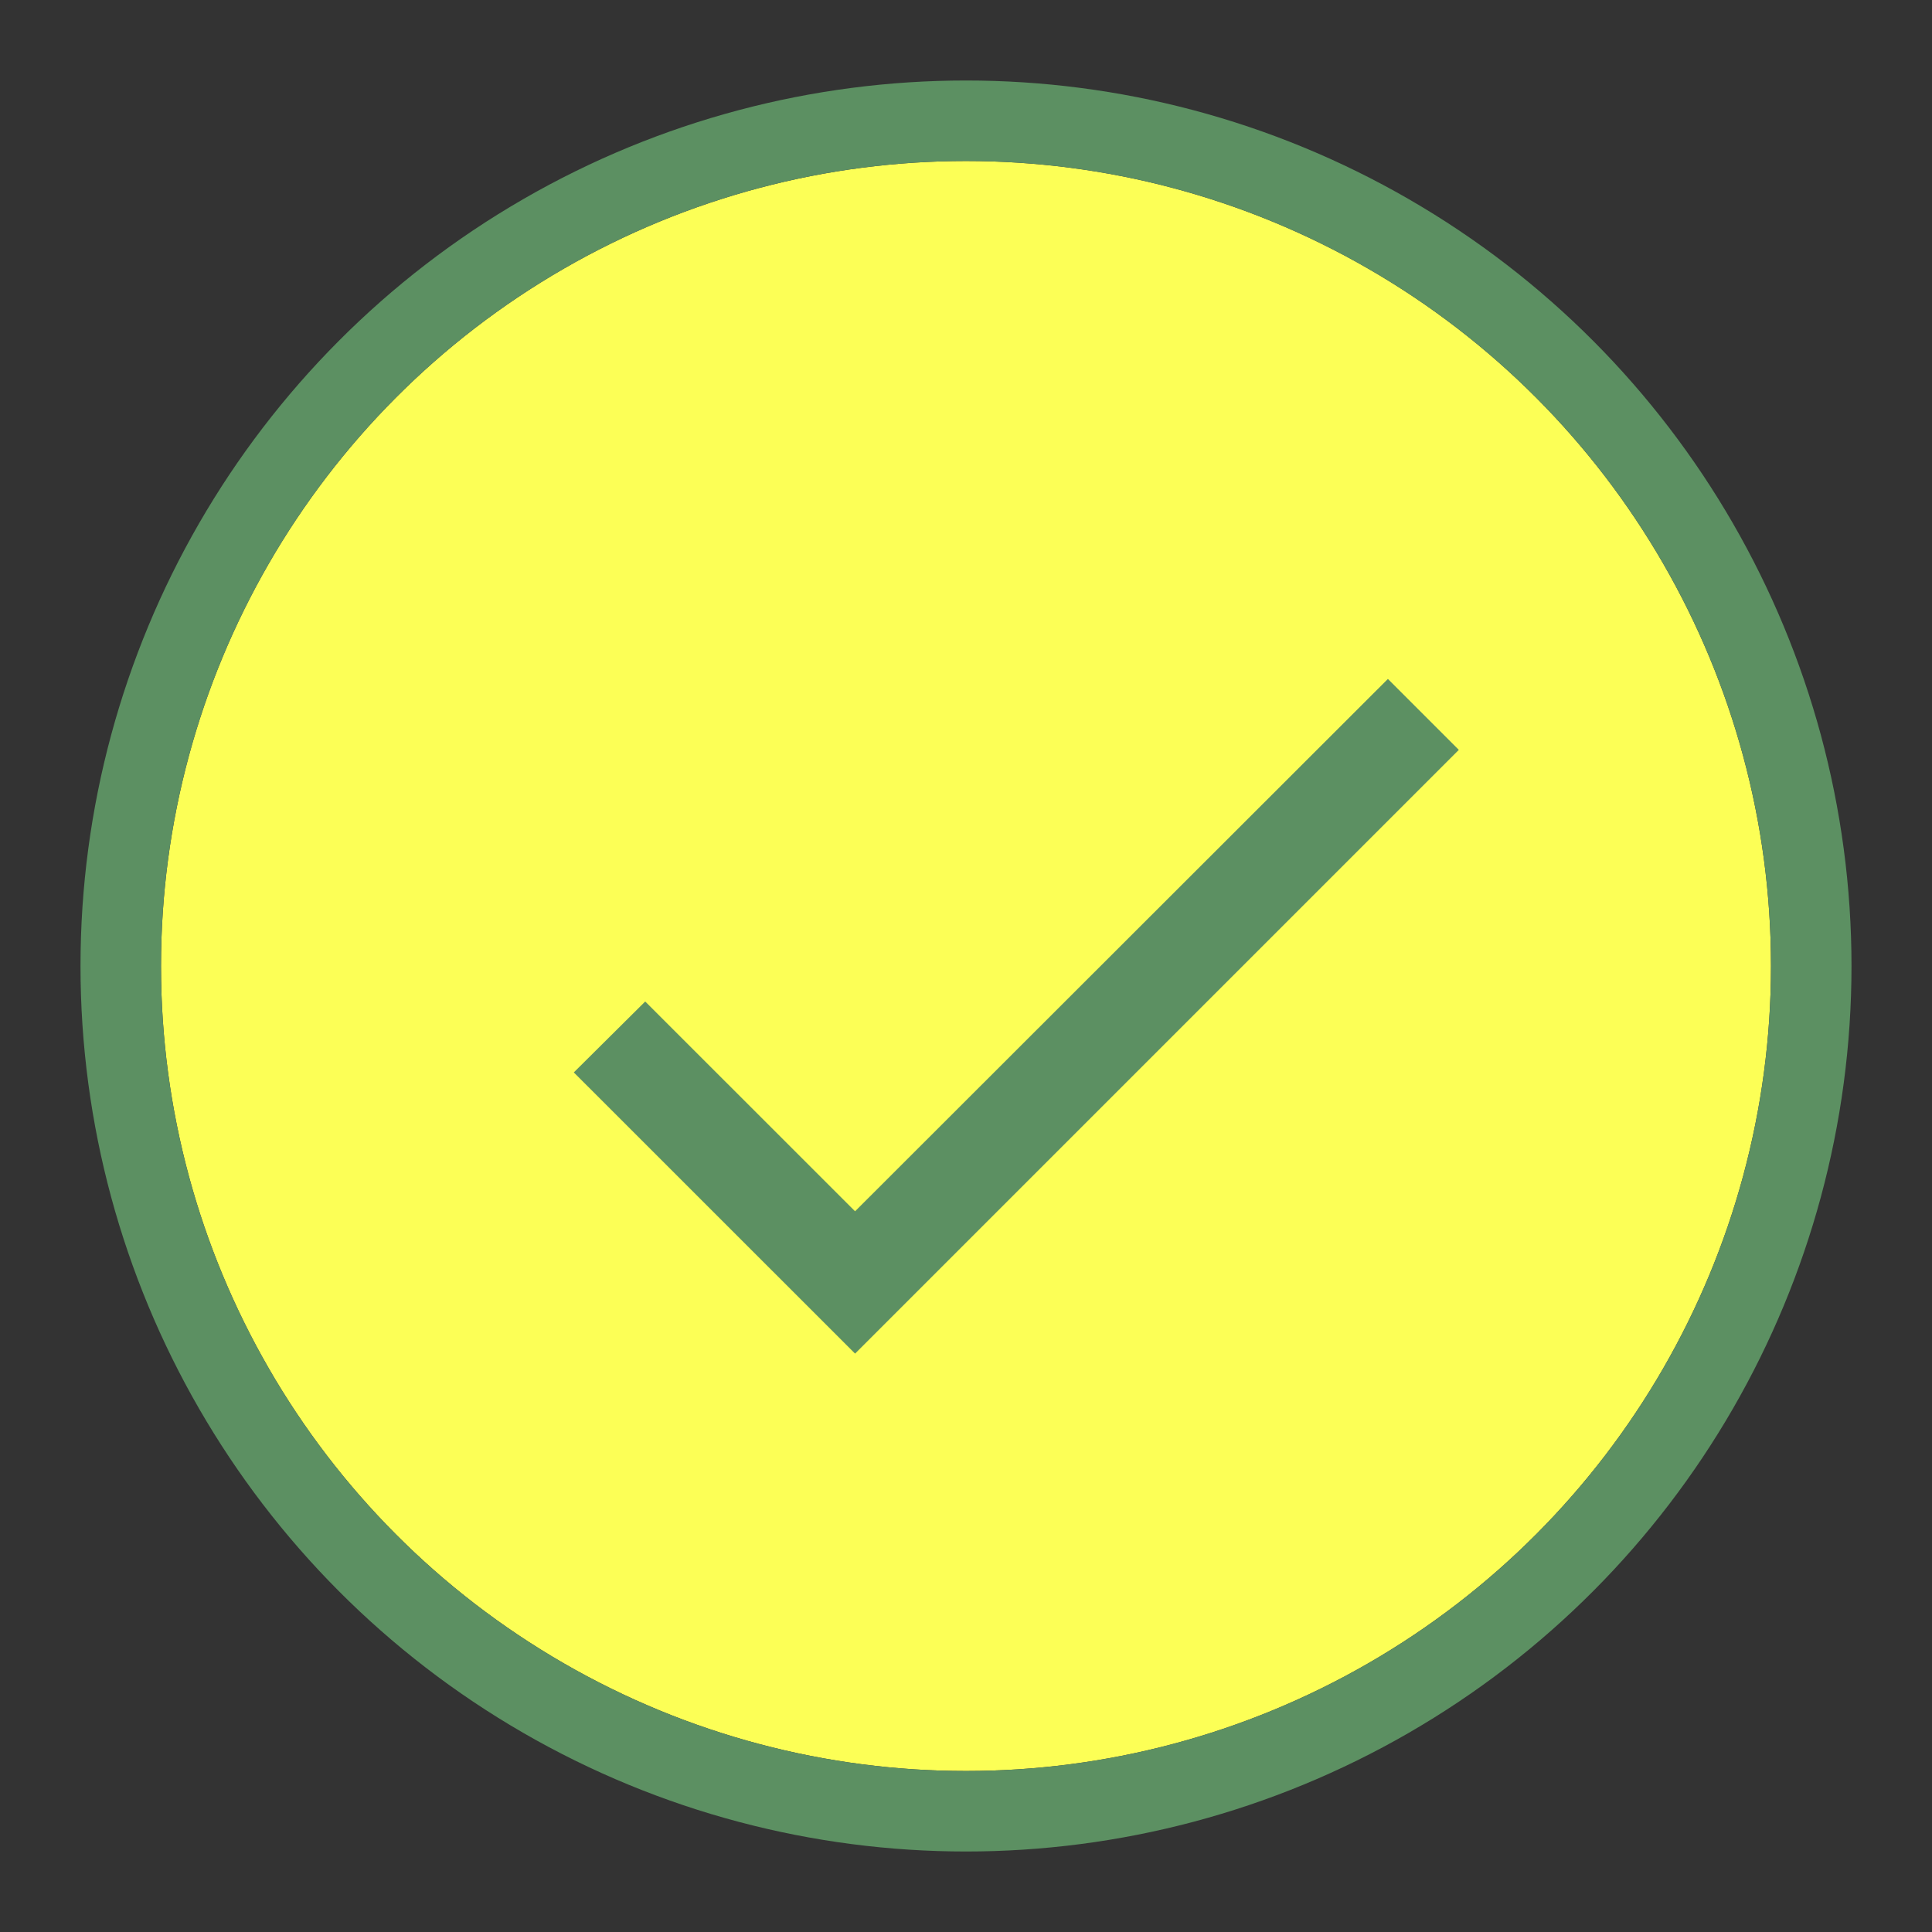
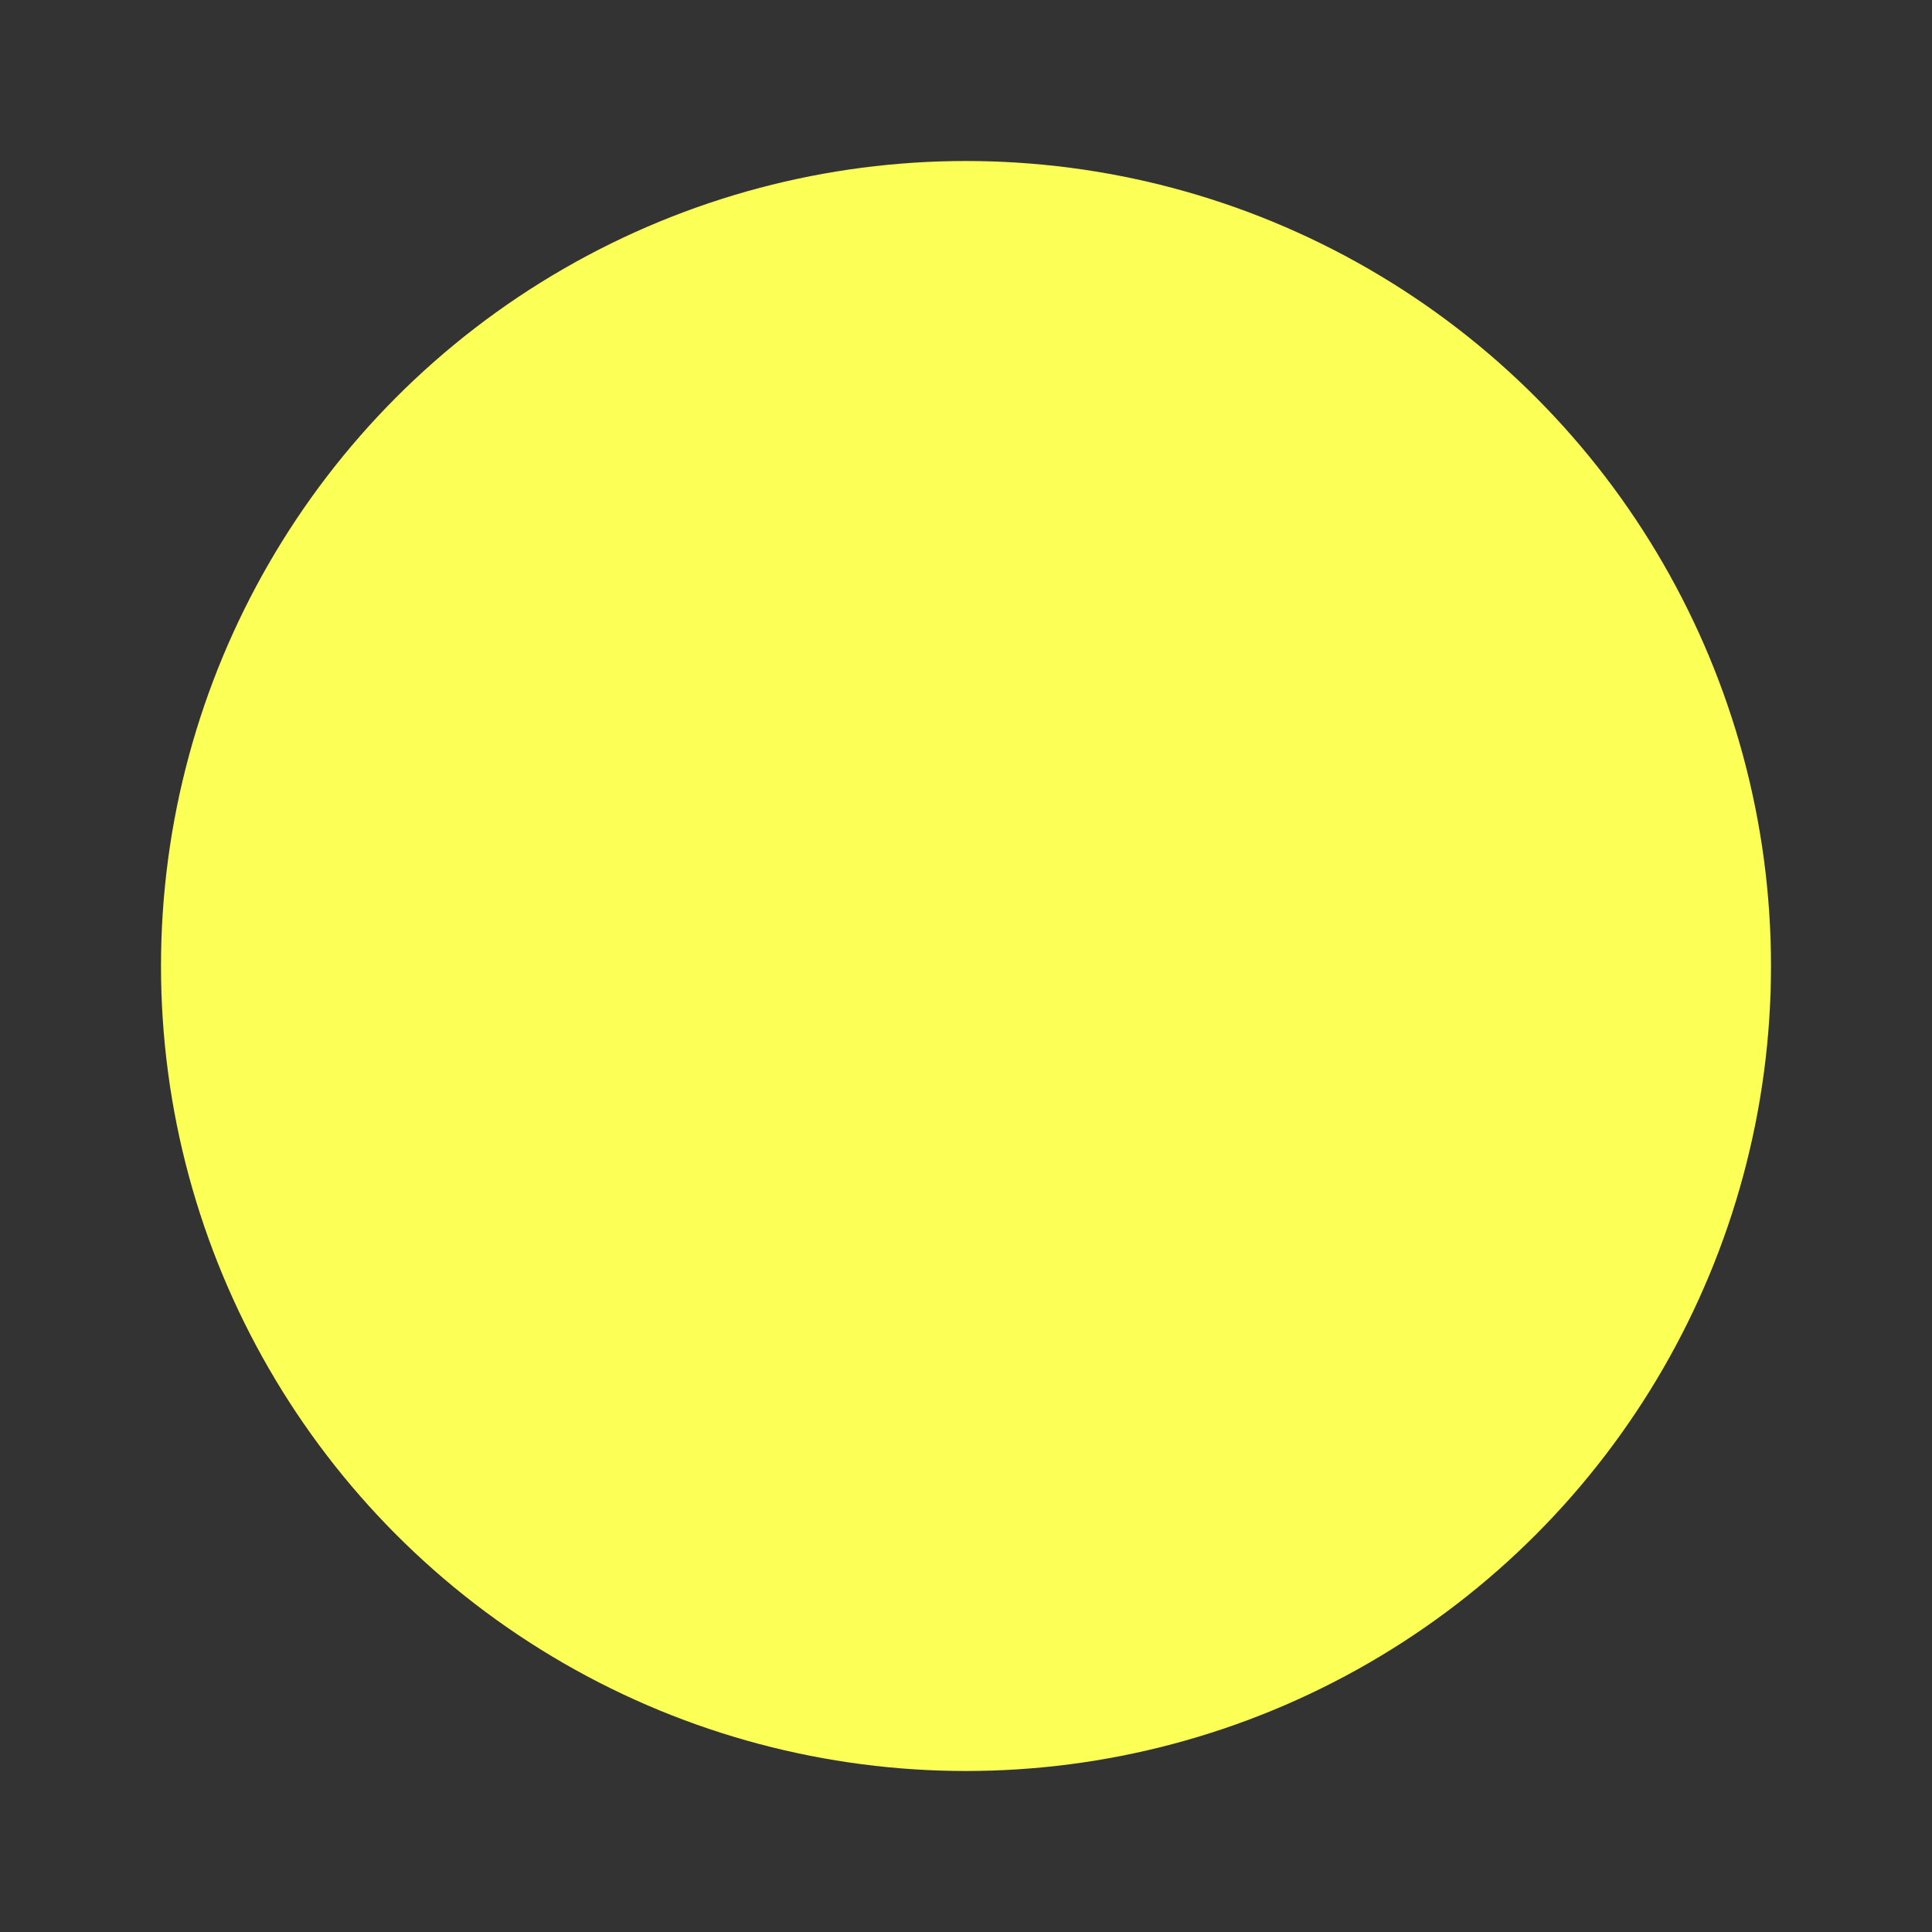
<svg xmlns="http://www.w3.org/2000/svg" width="24" height="24" viewBox="0 0 24 24">
  <rect x="0" y="0" width="24" height="24" fill="#333333" stroke="none" />
  <g id="icon_check" transform="translate(-3 -197)">
    <g id="Group_5501" data-name="Group 5501" transform="translate(5 199)">
      <g id="Ellipse_7" data-name="Ellipse 7" fill="#fcff56" stroke="#5c9062" stroke-width="1">
        <circle cx="10" cy="10" r="10" stroke="none" />
-         <circle cx="10" cy="10" r="10.5" fill="none" />
      </g>
      <g id="check" transform="translate(3.125 3.125)">
-         <rect id="check_Frame_Background_" data-name="check [Frame Background]" width="15" height="15" fill="none" />
-         <path id="Vector" d="M10.113,0l.881.881-7.5,7.5L0,4.888l.887-.881L3.494,6.613Z" transform="translate(2.003 3.309)" fill="#5c9062" />
-       </g>
+         </g>
    </g>
    <rect id="長方形_14" data-name="長方形 14" width="24" height="24" transform="translate(3 197)" fill="none" />
  </g>
</svg>